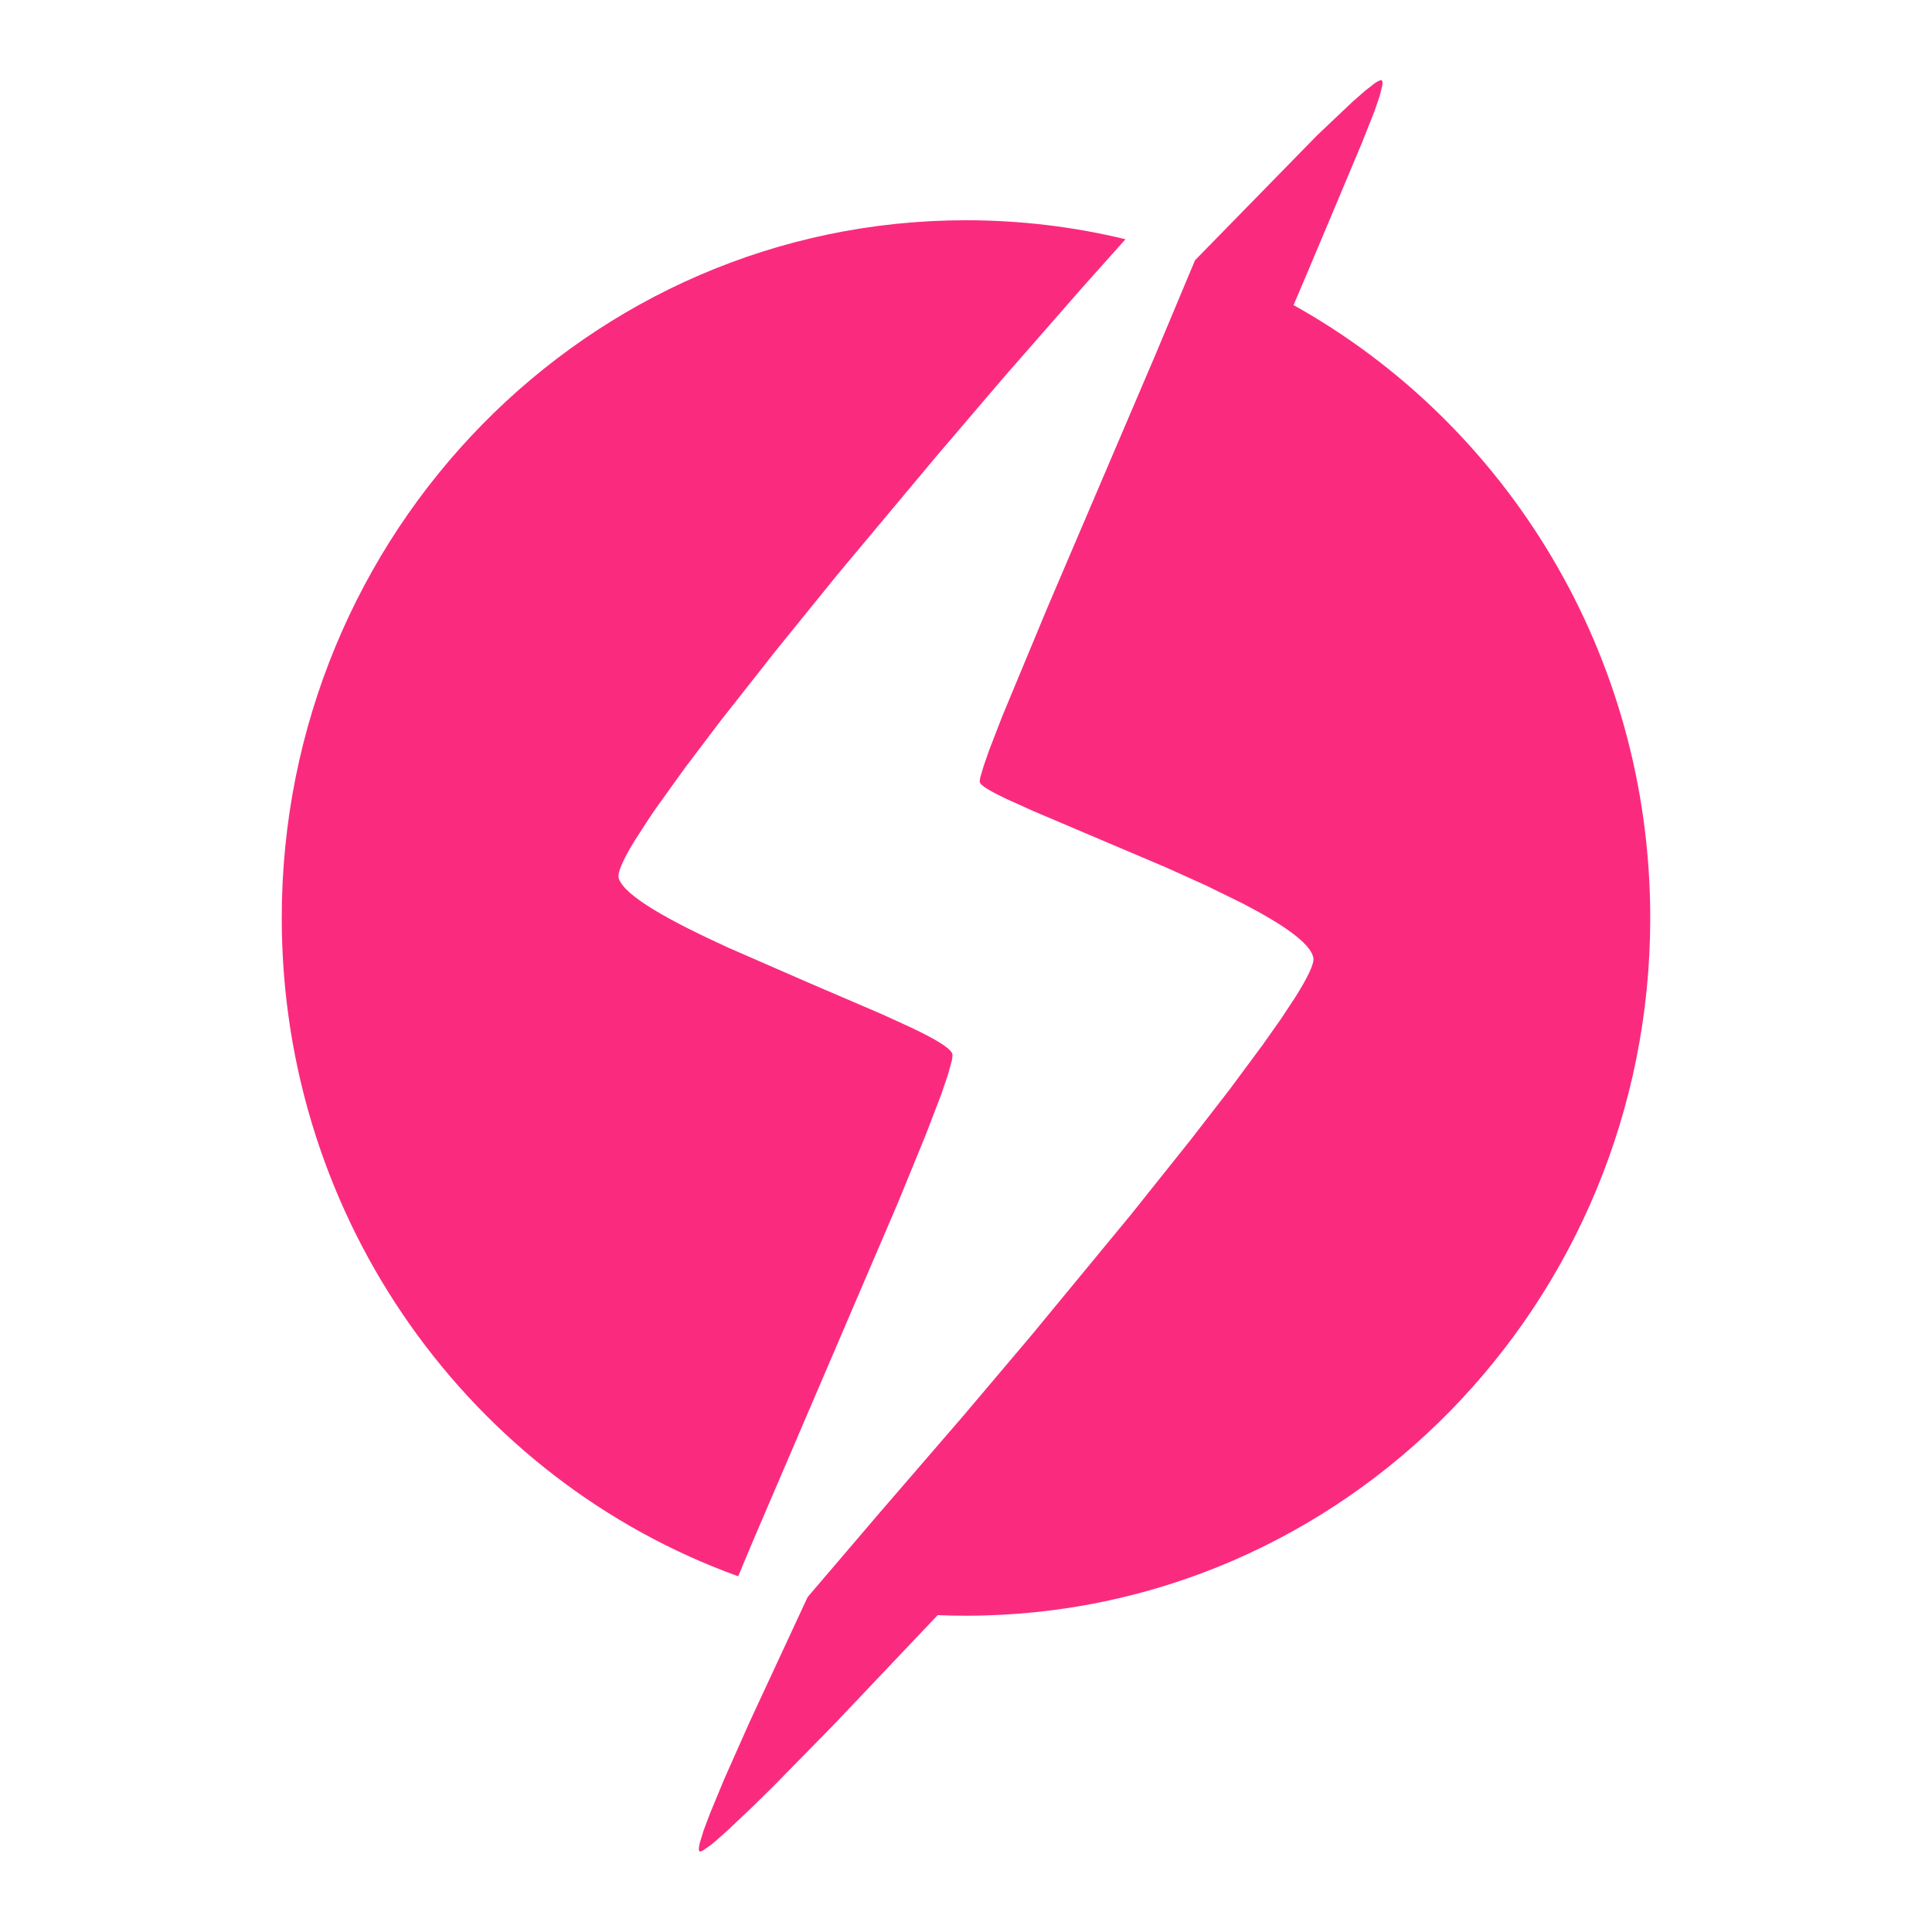
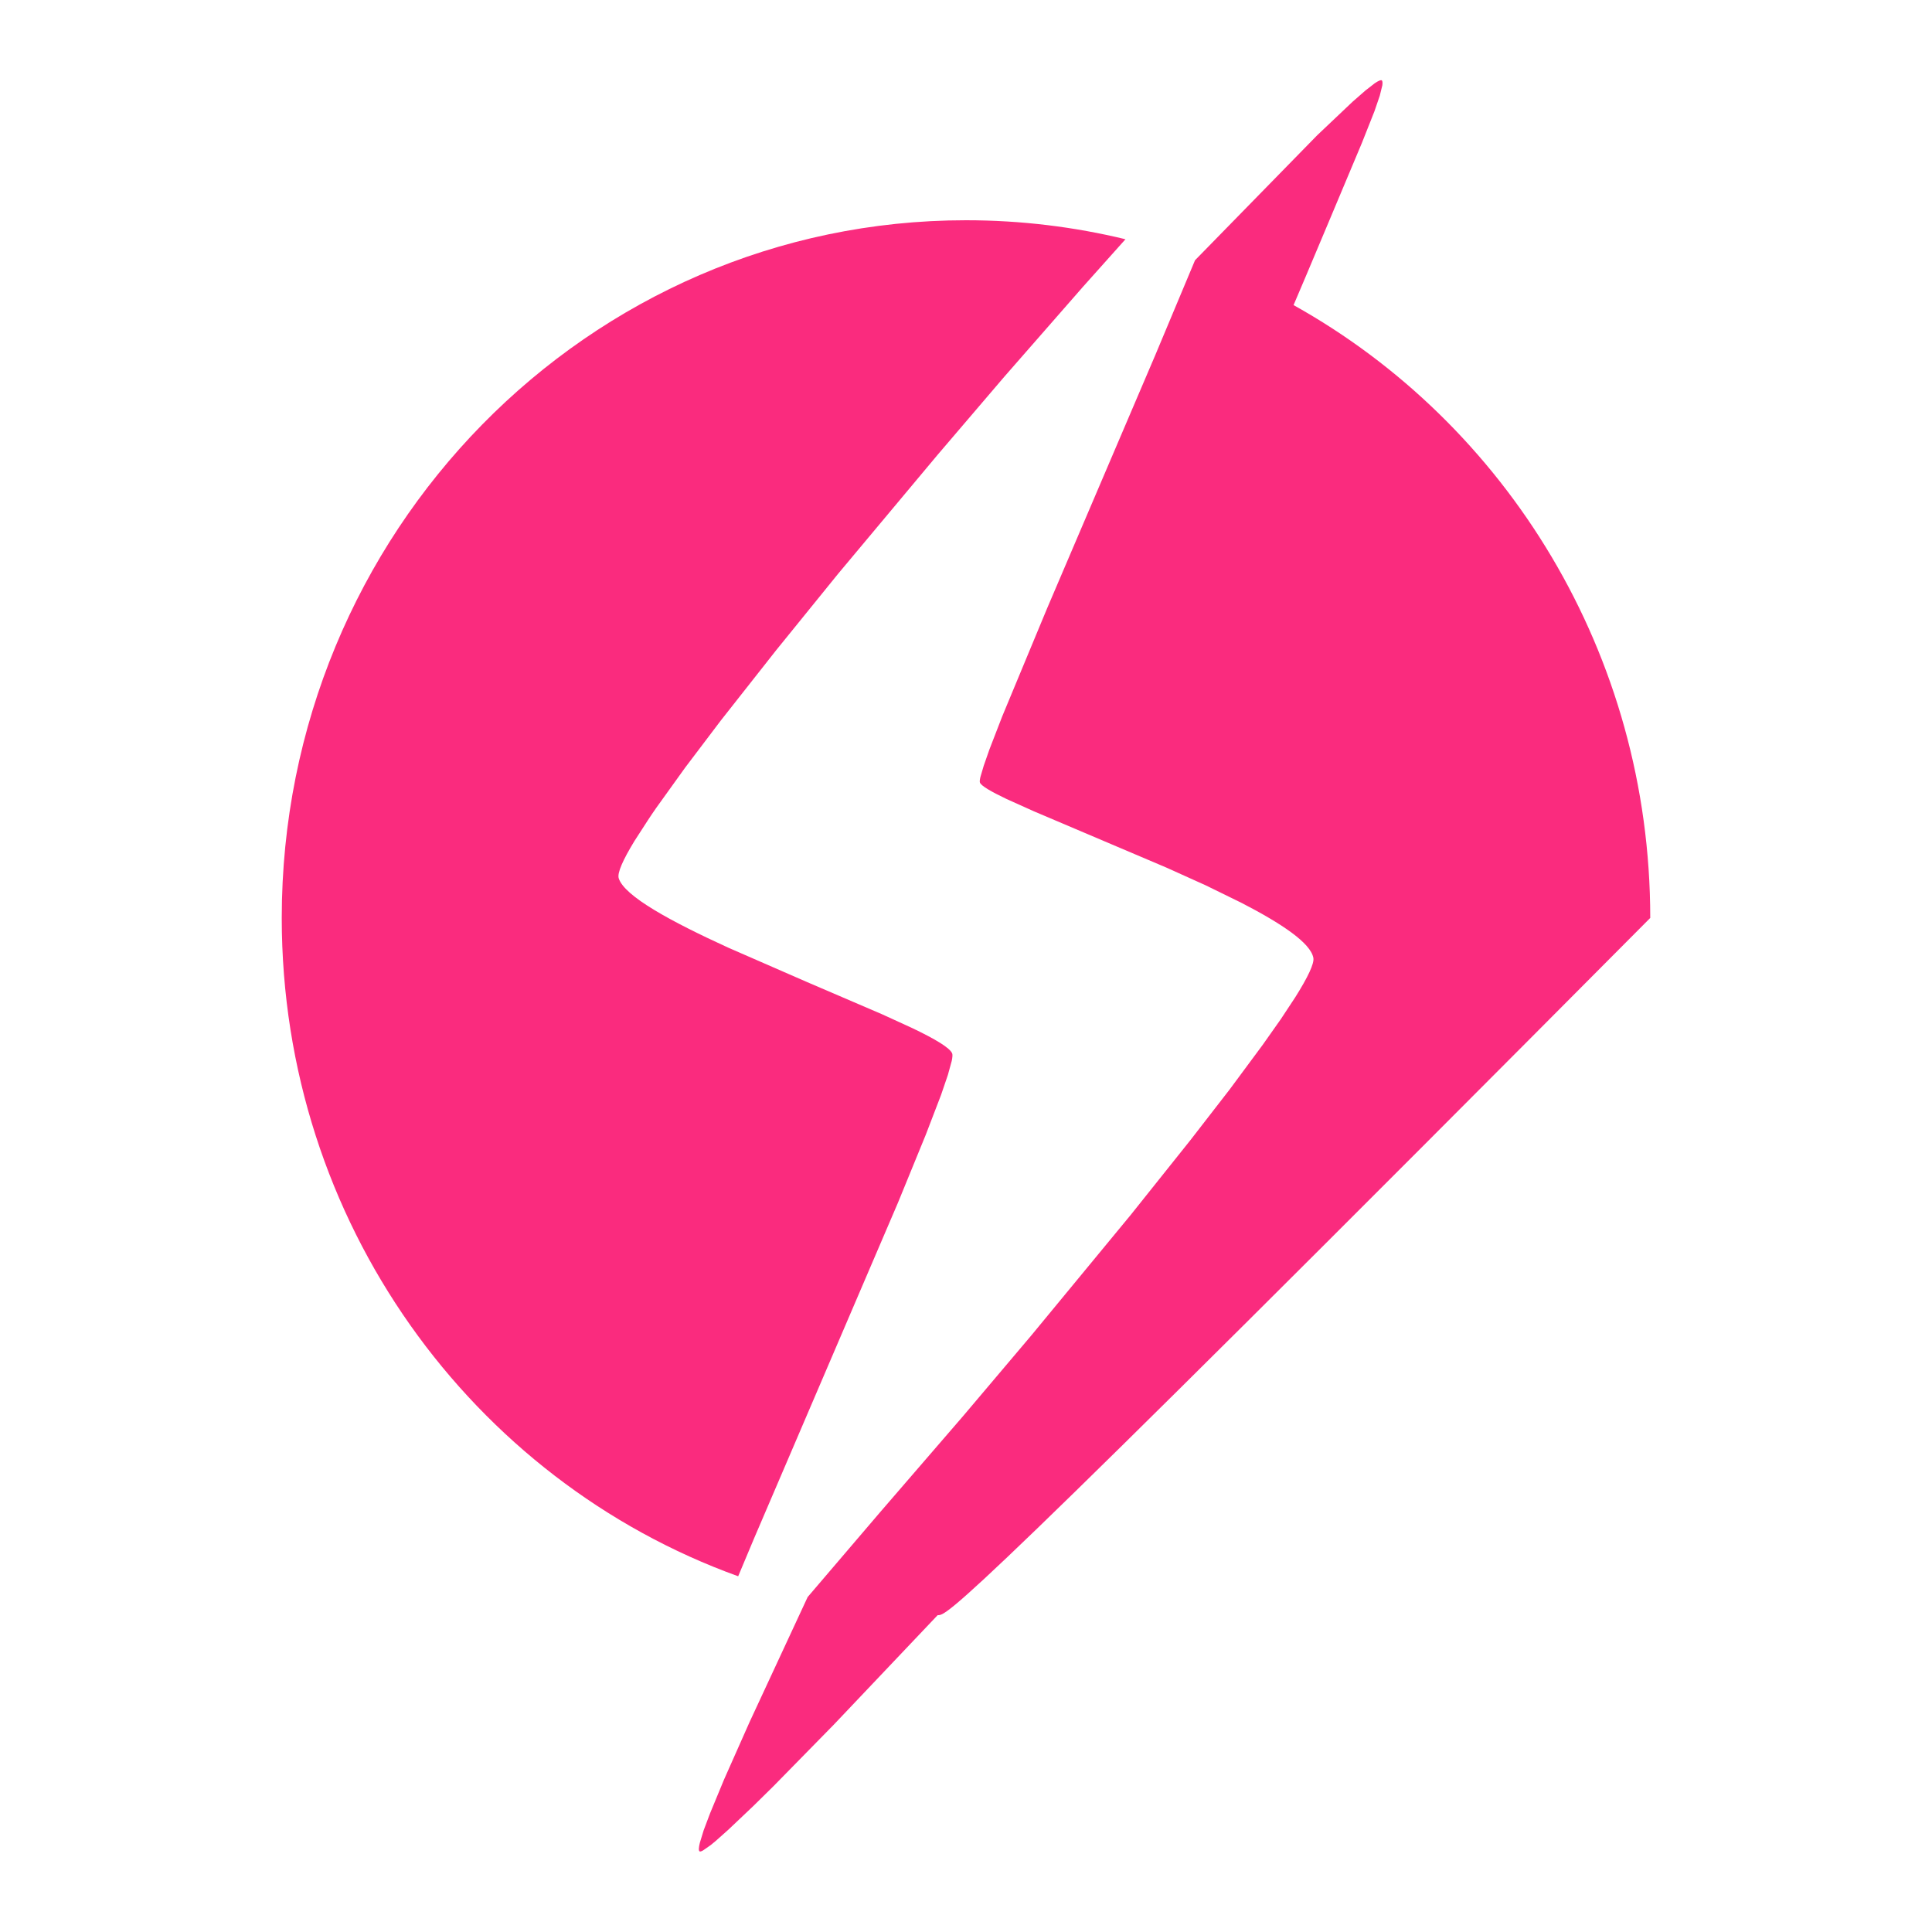
<svg xmlns="http://www.w3.org/2000/svg" width="24" height="24" viewBox="0 0 24 24" fill="none">
-   <path fill-rule="evenodd" clip-rule="evenodd" d="M17.166 0.999C17.174 1.007 17.176 1.028 17.172 1.059L17.14 1.189L17.074 1.382L16.917 1.778C16.917 1.778 16.106 3.711 16.069 3.79C18.709 5.262 20.5 8.119 20.5 11.403C20.5 16.191 16.694 20.071 12 20.071C11.882 20.071 11.765 20.069 11.648 20.064L10.36 21.422L9.607 22.19L9.358 22.435L9.049 22.728L8.892 22.868C8.869 22.887 8.848 22.904 8.829 22.92L8.736 22.985C8.713 22.999 8.697 23.003 8.69 22.998C8.677 22.988 8.679 22.952 8.694 22.891L8.741 22.737L8.821 22.525L8.994 22.107L9.311 21.393L10.033 19.839L10.934 18.784L11.964 17.591L12.814 16.586L14.047 15.091L14.787 14.164L15.275 13.534L15.686 12.979L15.911 12.66L16.091 12.387C16.247 12.139 16.328 11.969 16.315 11.899C16.281 11.714 15.922 11.474 15.429 11.219L14.978 10.998L14.488 10.777L12.845 10.079L12.505 9.926C12.312 9.834 12.189 9.763 12.173 9.721C12.169 9.71 12.171 9.687 12.179 9.652L12.22 9.513L12.291 9.31L12.45 8.899L13.008 7.556L14.351 4.412L14.845 3.233L16.363 1.68L16.801 1.265L16.961 1.125L17.078 1.034C17.126 1.002 17.155 0.99 17.166 0.999ZM12 2.736C12.682 2.736 13.345 2.818 13.981 2.972L13.451 3.565L12.474 4.682L11.648 5.649L10.412 7.127L9.642 8.077L8.953 8.952L8.511 9.536L8.149 10.04C8.114 10.091 8.08 10.14 8.049 10.188L7.881 10.448C7.737 10.684 7.666 10.845 7.686 10.91C7.756 11.134 8.338 11.448 9.046 11.772L10.029 12.201L10.956 12.599L11.334 12.772C11.616 12.907 11.802 13.017 11.829 13.088C11.834 13.103 11.832 13.134 11.823 13.178L11.775 13.353L11.69 13.602L11.5 14.097L11.155 14.94L9.368 19.109L9.17 19.581C5.867 18.39 3.5 15.179 3.5 11.403C3.5 6.616 7.306 2.736 12 2.736Z" fill="#fa2b7e" />
+   <path fill-rule="evenodd" clip-rule="evenodd" d="M17.166 0.999C17.174 1.007 17.176 1.028 17.172 1.059L17.14 1.189L17.074 1.382L16.917 1.778C16.917 1.778 16.106 3.711 16.069 3.79C18.709 5.262 20.5 8.119 20.5 11.403C11.882 20.071 11.765 20.069 11.648 20.064L10.36 21.422L9.607 22.19L9.358 22.435L9.049 22.728L8.892 22.868C8.869 22.887 8.848 22.904 8.829 22.92L8.736 22.985C8.713 22.999 8.697 23.003 8.69 22.998C8.677 22.988 8.679 22.952 8.694 22.891L8.741 22.737L8.821 22.525L8.994 22.107L9.311 21.393L10.033 19.839L10.934 18.784L11.964 17.591L12.814 16.586L14.047 15.091L14.787 14.164L15.275 13.534L15.686 12.979L15.911 12.66L16.091 12.387C16.247 12.139 16.328 11.969 16.315 11.899C16.281 11.714 15.922 11.474 15.429 11.219L14.978 10.998L14.488 10.777L12.845 10.079L12.505 9.926C12.312 9.834 12.189 9.763 12.173 9.721C12.169 9.71 12.171 9.687 12.179 9.652L12.22 9.513L12.291 9.31L12.45 8.899L13.008 7.556L14.351 4.412L14.845 3.233L16.363 1.68L16.801 1.265L16.961 1.125L17.078 1.034C17.126 1.002 17.155 0.99 17.166 0.999ZM12 2.736C12.682 2.736 13.345 2.818 13.981 2.972L13.451 3.565L12.474 4.682L11.648 5.649L10.412 7.127L9.642 8.077L8.953 8.952L8.511 9.536L8.149 10.04C8.114 10.091 8.08 10.14 8.049 10.188L7.881 10.448C7.737 10.684 7.666 10.845 7.686 10.91C7.756 11.134 8.338 11.448 9.046 11.772L10.029 12.201L10.956 12.599L11.334 12.772C11.616 12.907 11.802 13.017 11.829 13.088C11.834 13.103 11.832 13.134 11.823 13.178L11.775 13.353L11.69 13.602L11.5 14.097L11.155 14.94L9.368 19.109L9.17 19.581C5.867 18.39 3.5 15.179 3.5 11.403C3.5 6.616 7.306 2.736 12 2.736Z" fill="#fa2b7e" />
</svg>